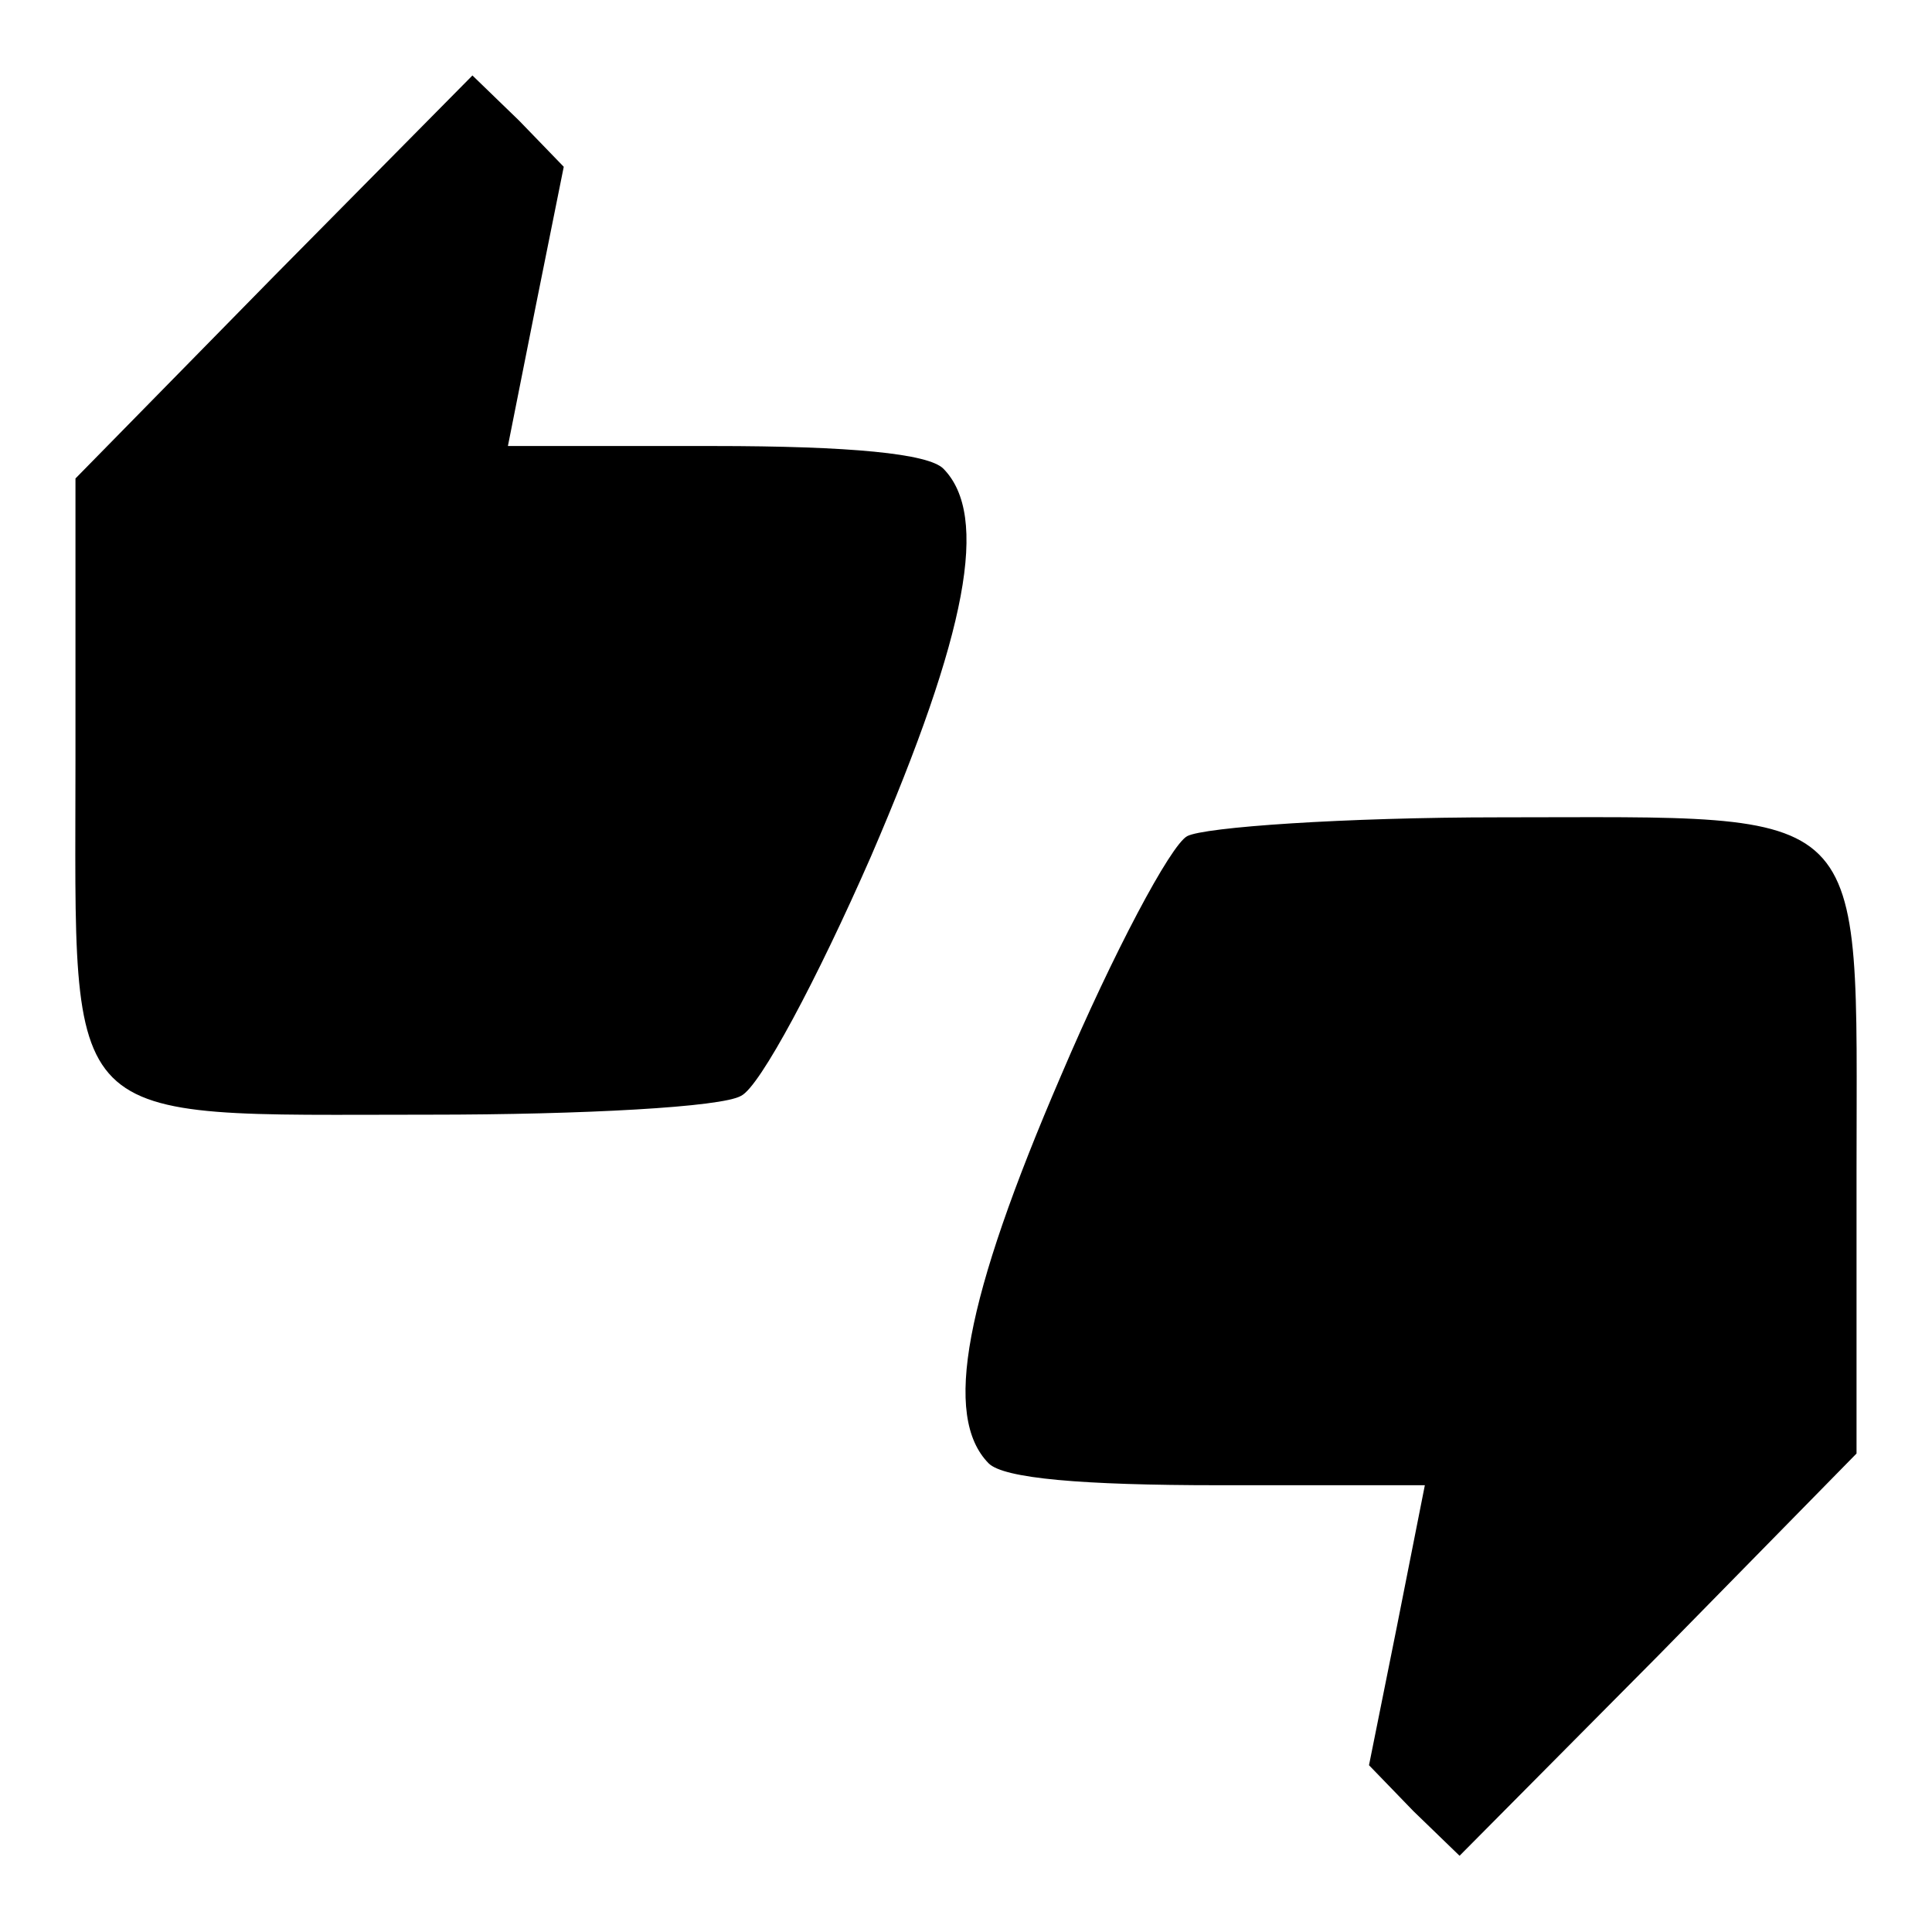
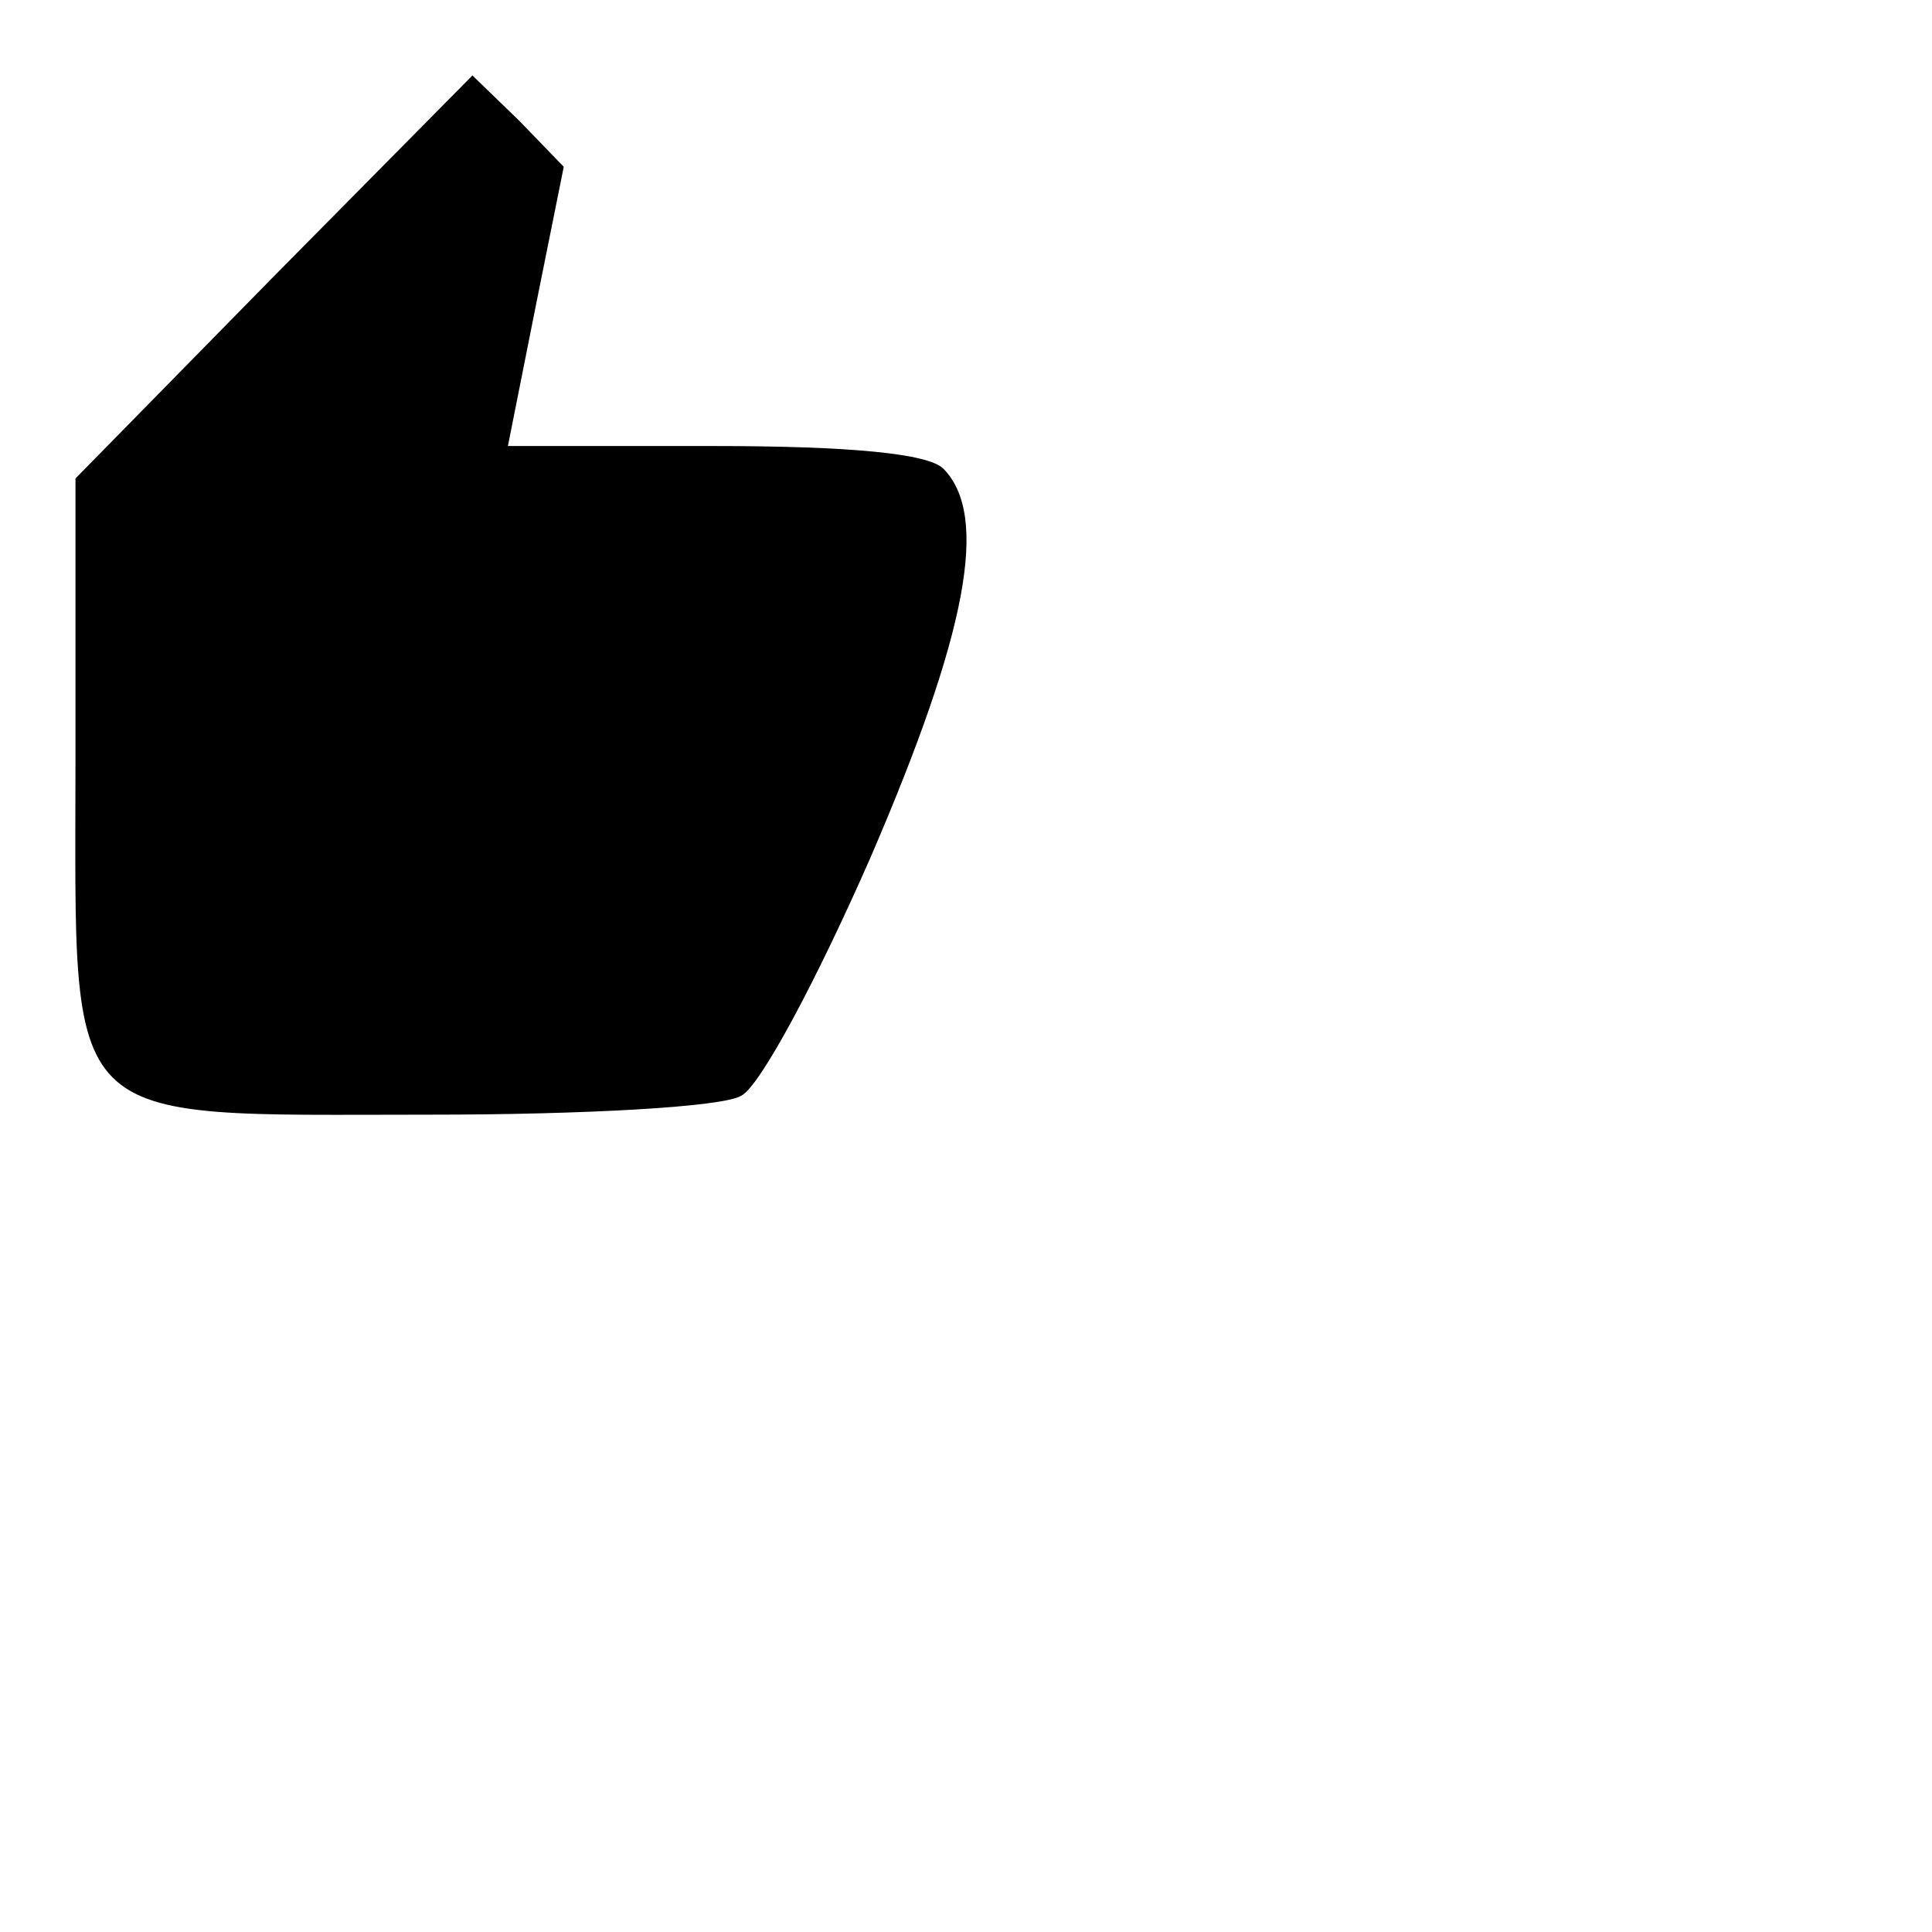
<svg xmlns="http://www.w3.org/2000/svg" version="1.1" x="0px" y="0px" viewBox="0 0 256 256" enable-background="new 0 0 256 256" xml:space="preserve">
  <g>
    <g>
      <g>
        <path fill="#000000" d="M36.3,36.6L10,63.4v37.4c0,49.4-2.5,46.9,46.9,46.9c20.4,0,38.8-1,41.3-2.5c2.5-1.2,10.1-15.5,17.2-31.7c12.8-29.7,15.7-45.2,9.6-51.4c-2-2-12.3-3-30.5-3H67.3L71,40.5l3.7-18.4l-5.9-6.1L62.6,10L36.3,36.6z" />
-         <path fill="#000000" d="M157.3,110.8c-2.2,1.2-9.8,15.5-16.7,31.7c-12.8,29.7-15.7,45.2-9.6,51.4c2,2,12.3,2.9,30.5,2.9h27.3l-3.7,18.7l-3.7,18.4l5.9,6.1l6.1,5.9l26.3-26.5l26.3-26.8v-37.4c0-49.4,2.5-46.9-47.2-46.9C178.1,108.3,159.5,109.6,157.3,110.8z" />
      </g>
    </g>
  </g>
</svg>